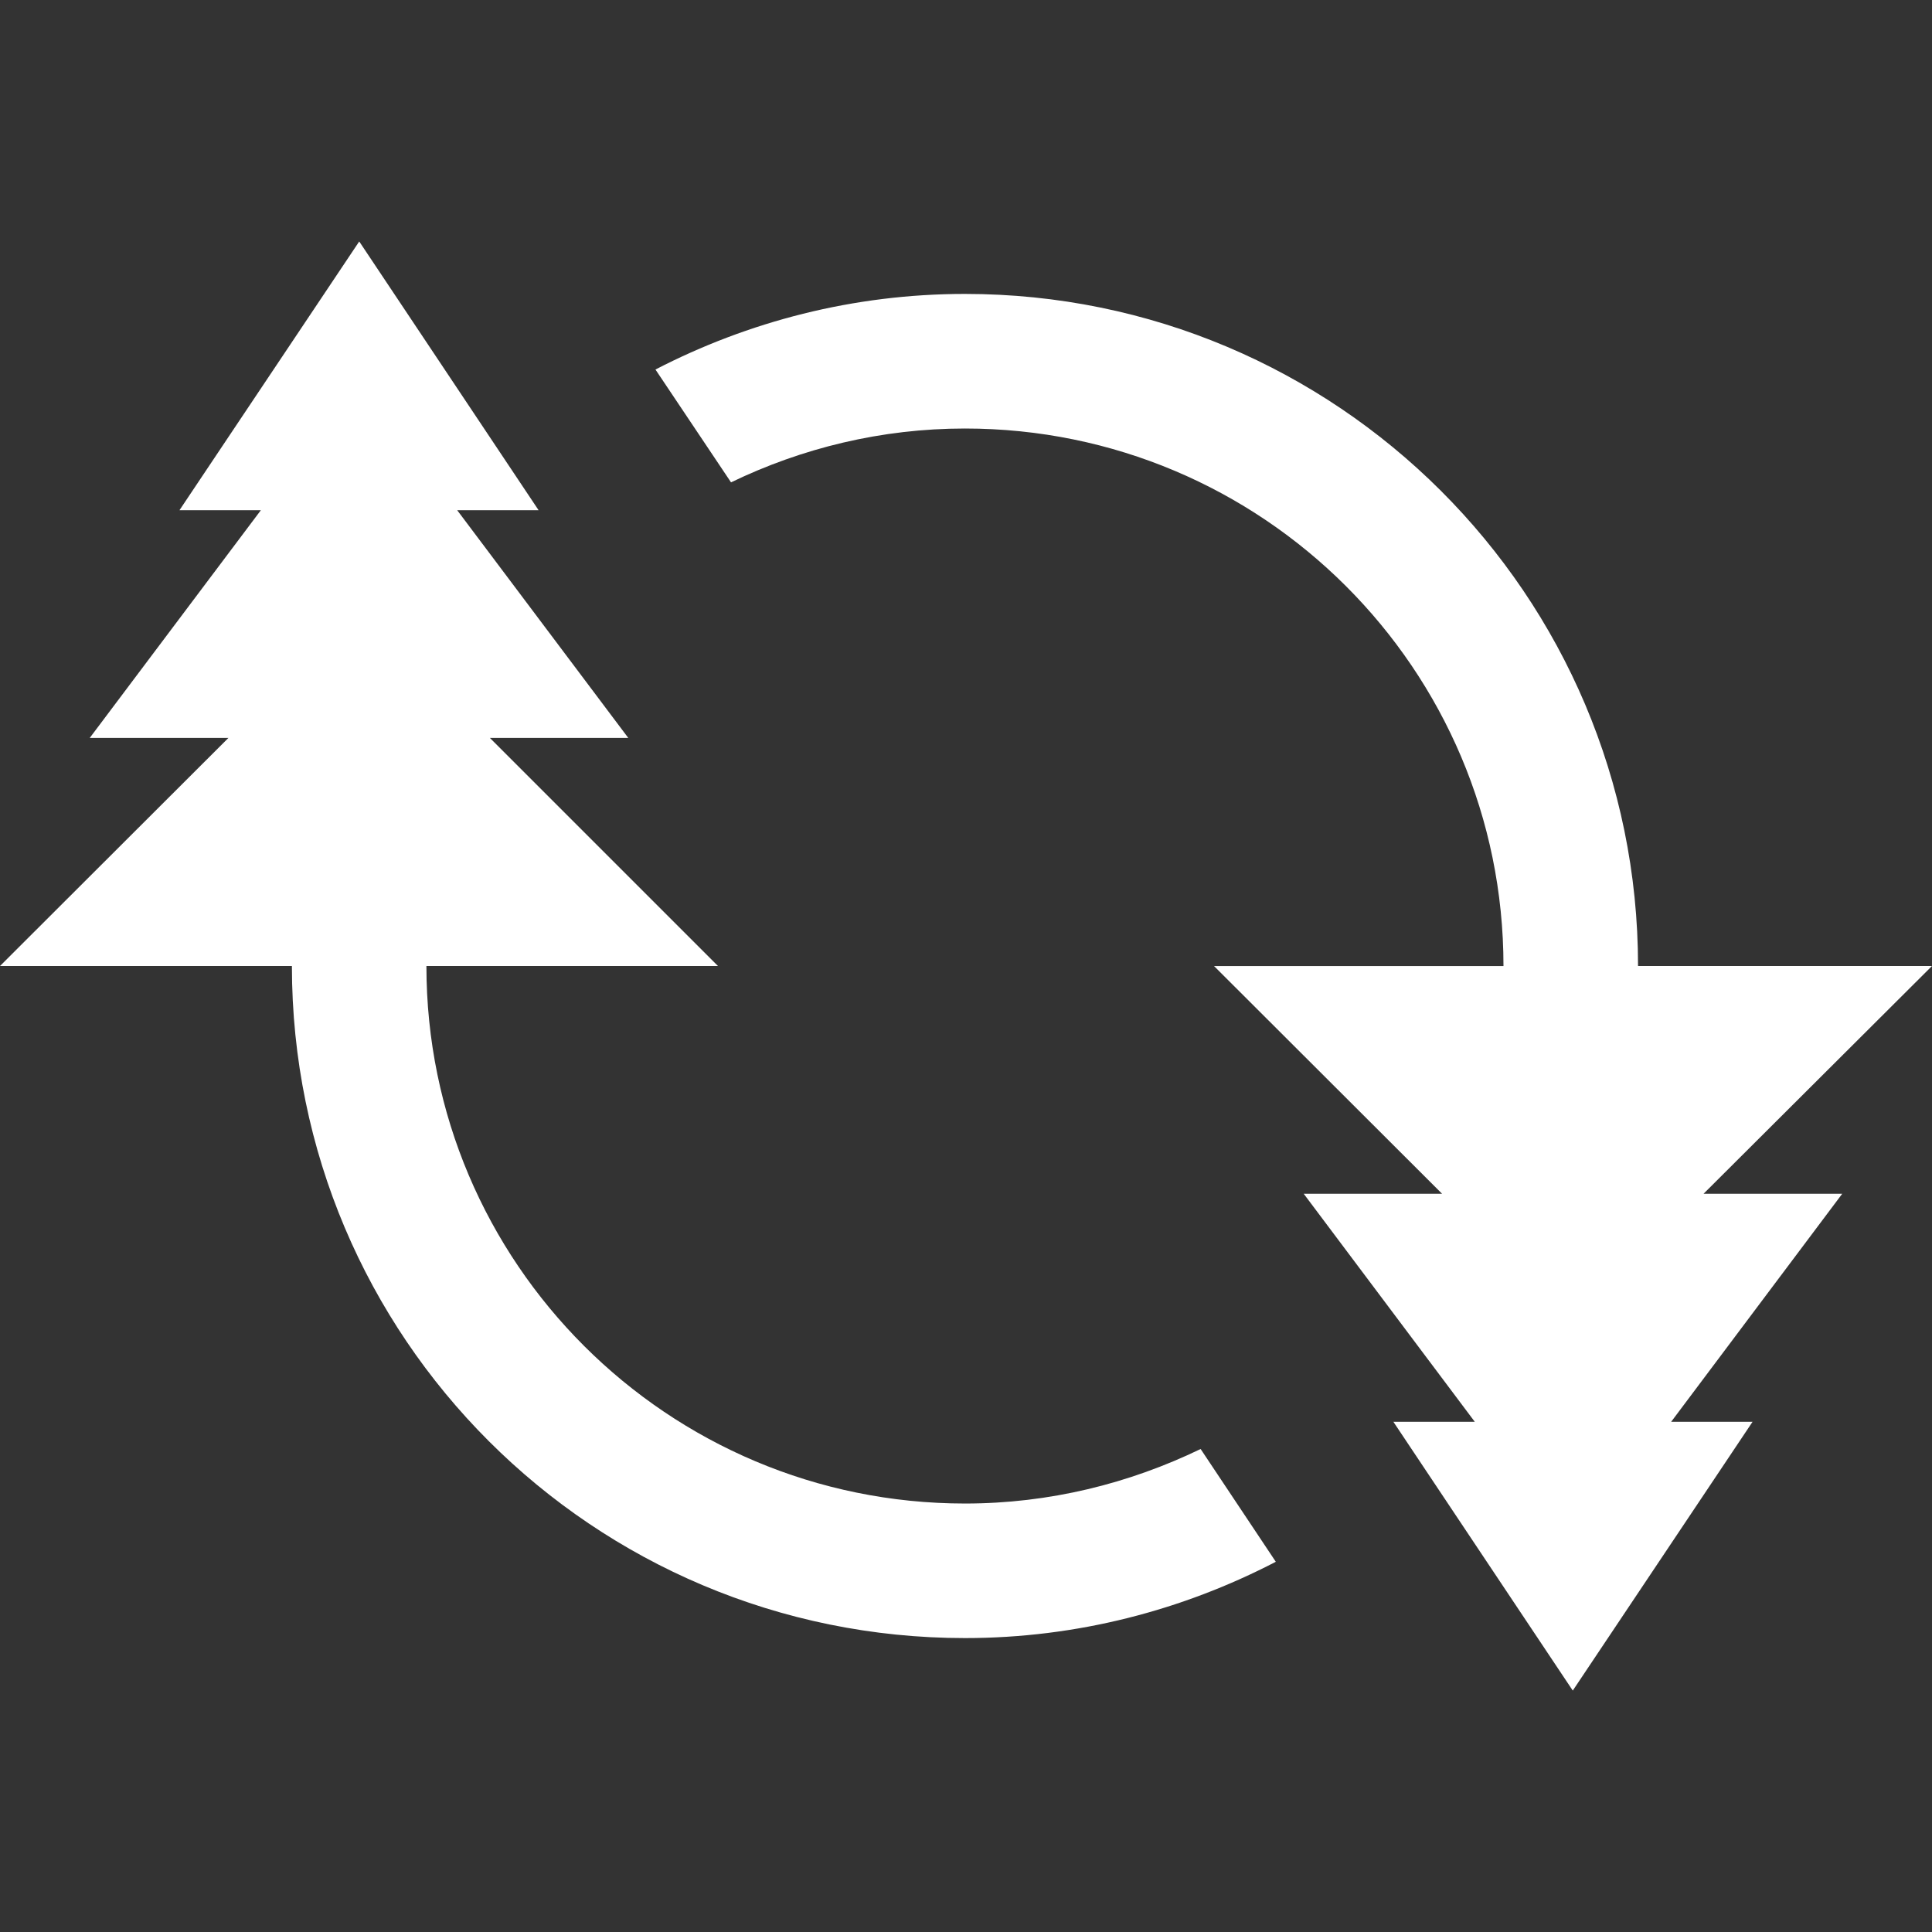
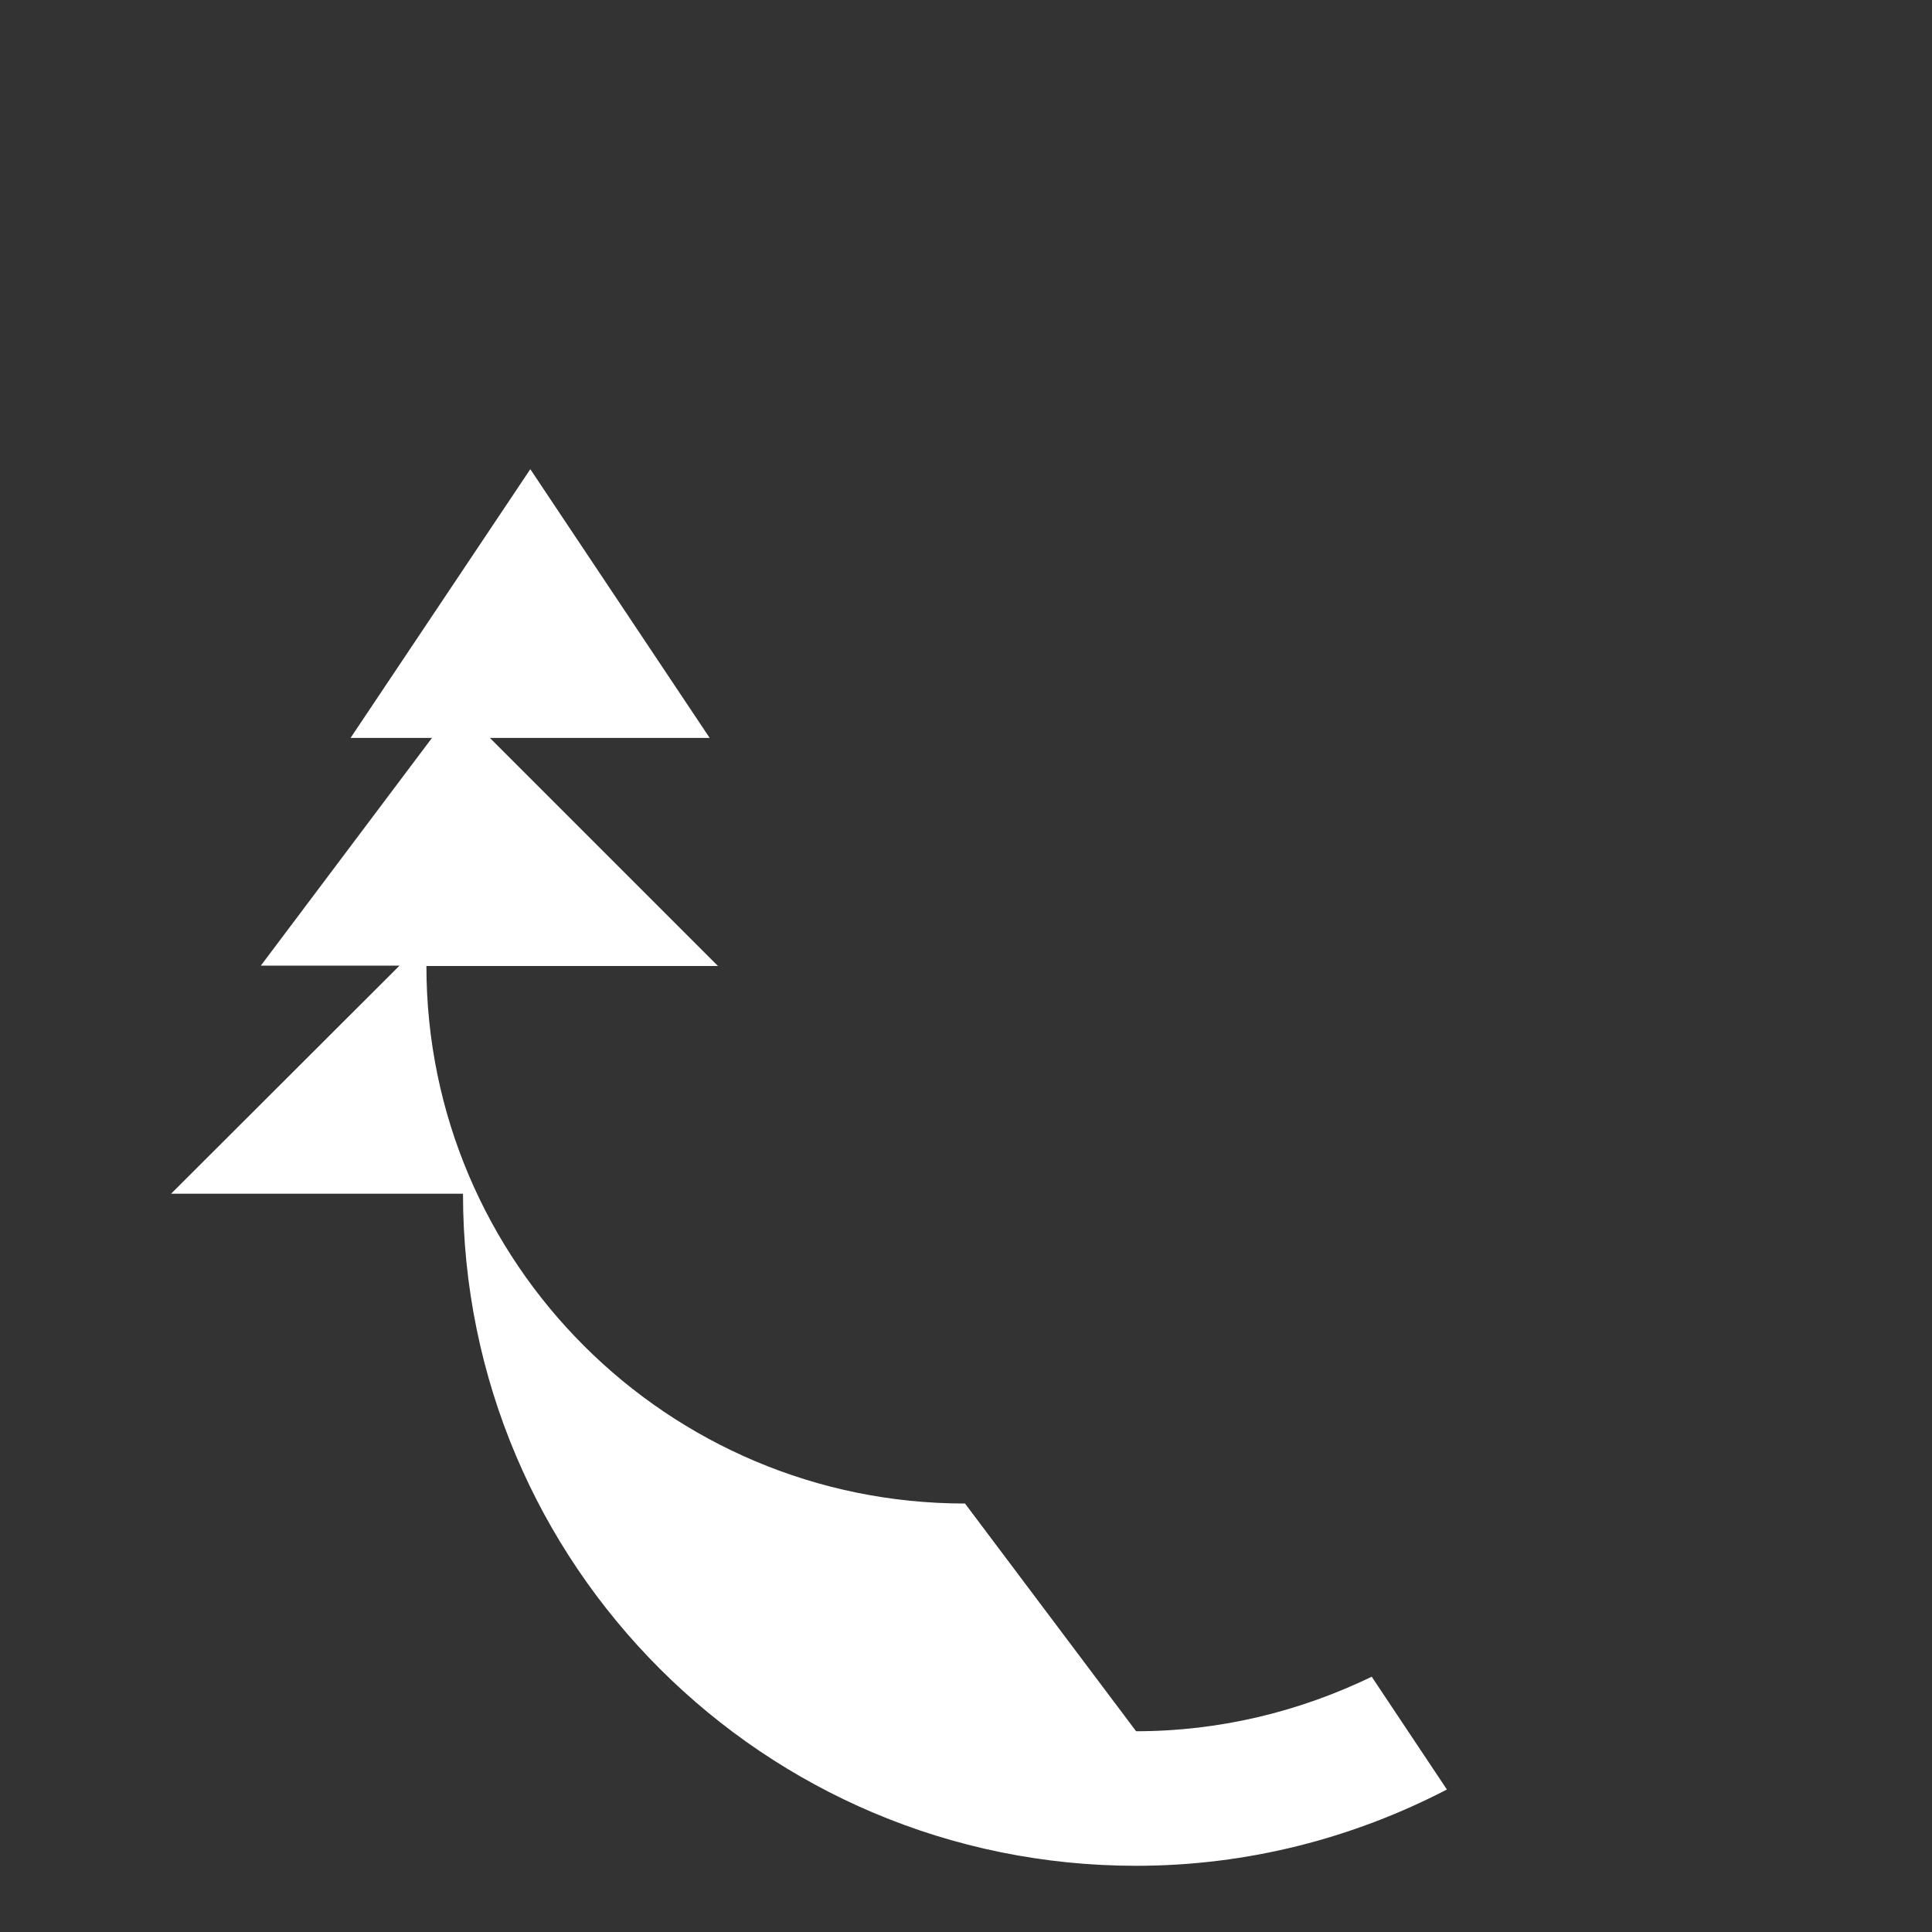
<svg xmlns="http://www.w3.org/2000/svg" width="45" height="45" viewBox="0 0 45 45" enable-background="new 0 0 45 45">
  <rect x="0" y="0" width="45" height="45" fill="#333333" stroke="none" />
  <g fill="#fff">
-     <path d="m39.68 27.804l5.32-5.304h-6.847c0-8.646-7.02-15.654-15.677-15.654-2.596 0-5.05.644-7.209 1.761l1.76 2.628c1.648-.796 3.496-1.254 5.449-1.254 6.926 0 12.543 5.602 12.543 12.52h-6.742l5.312 5.304h-3.223l3.985 5.312h-1.896l4.178 6.26 4.187-6.26h-1.896l3.985-5.312h-3.229" />
-     <path d="m22.477 35.02c-6.928 0-12.545-5.609-12.545-12.52h6.791l-5.312-5.312h3.223l-3.985-5.304h1.896l-4.178-6.26-4.187 6.26h1.896l-3.986 5.304h3.23l-5.32 5.312h6.799c0 8.646 7.01 15.654 15.678 15.654 2.611 0 5.07-.651 7.239-1.777l-1.751-2.627c-1.664.804-3.521 1.27-5.488 1.27" />
+     <path d="m22.477 35.02c-6.928 0-12.545-5.609-12.545-12.52h6.791l-5.312-5.312h3.223h1.896l-4.178-6.26-4.187 6.26h1.896l-3.986 5.304h3.23l-5.32 5.312h6.799c0 8.646 7.01 15.654 15.678 15.654 2.611 0 5.07-.651 7.239-1.777l-1.751-2.627c-1.664.804-3.521 1.27-5.488 1.27" />
  </g>
</svg>